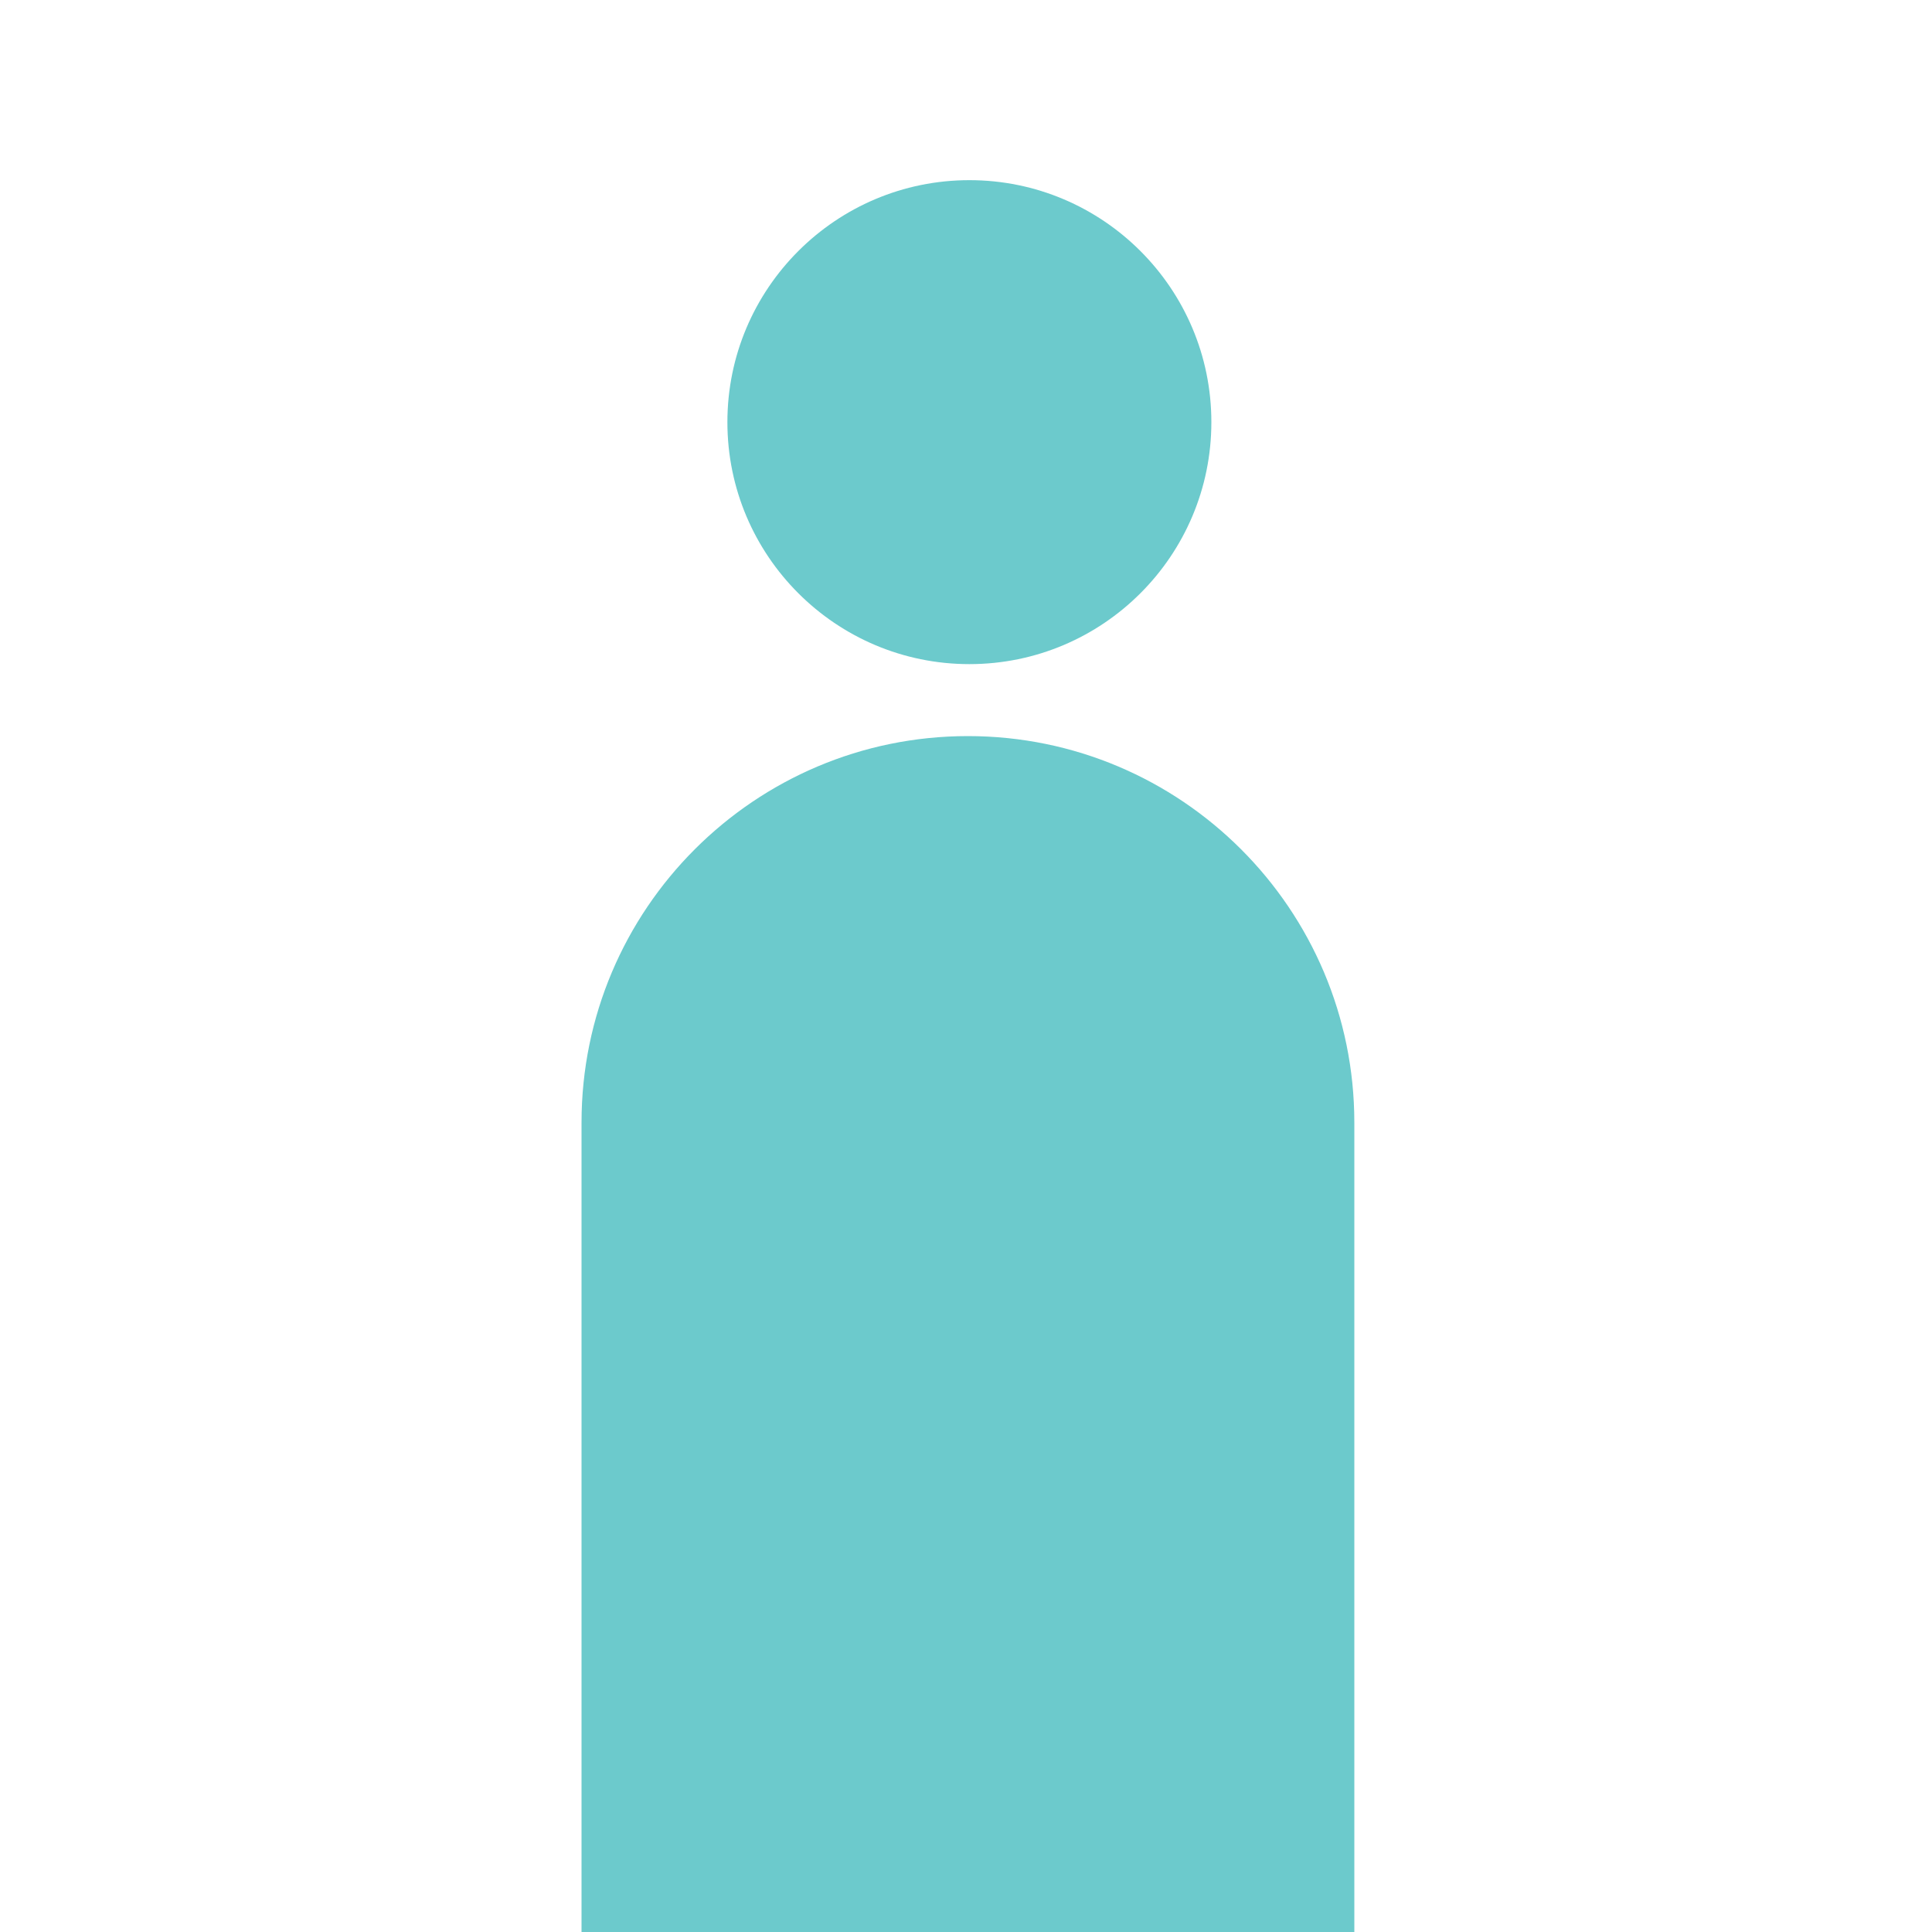
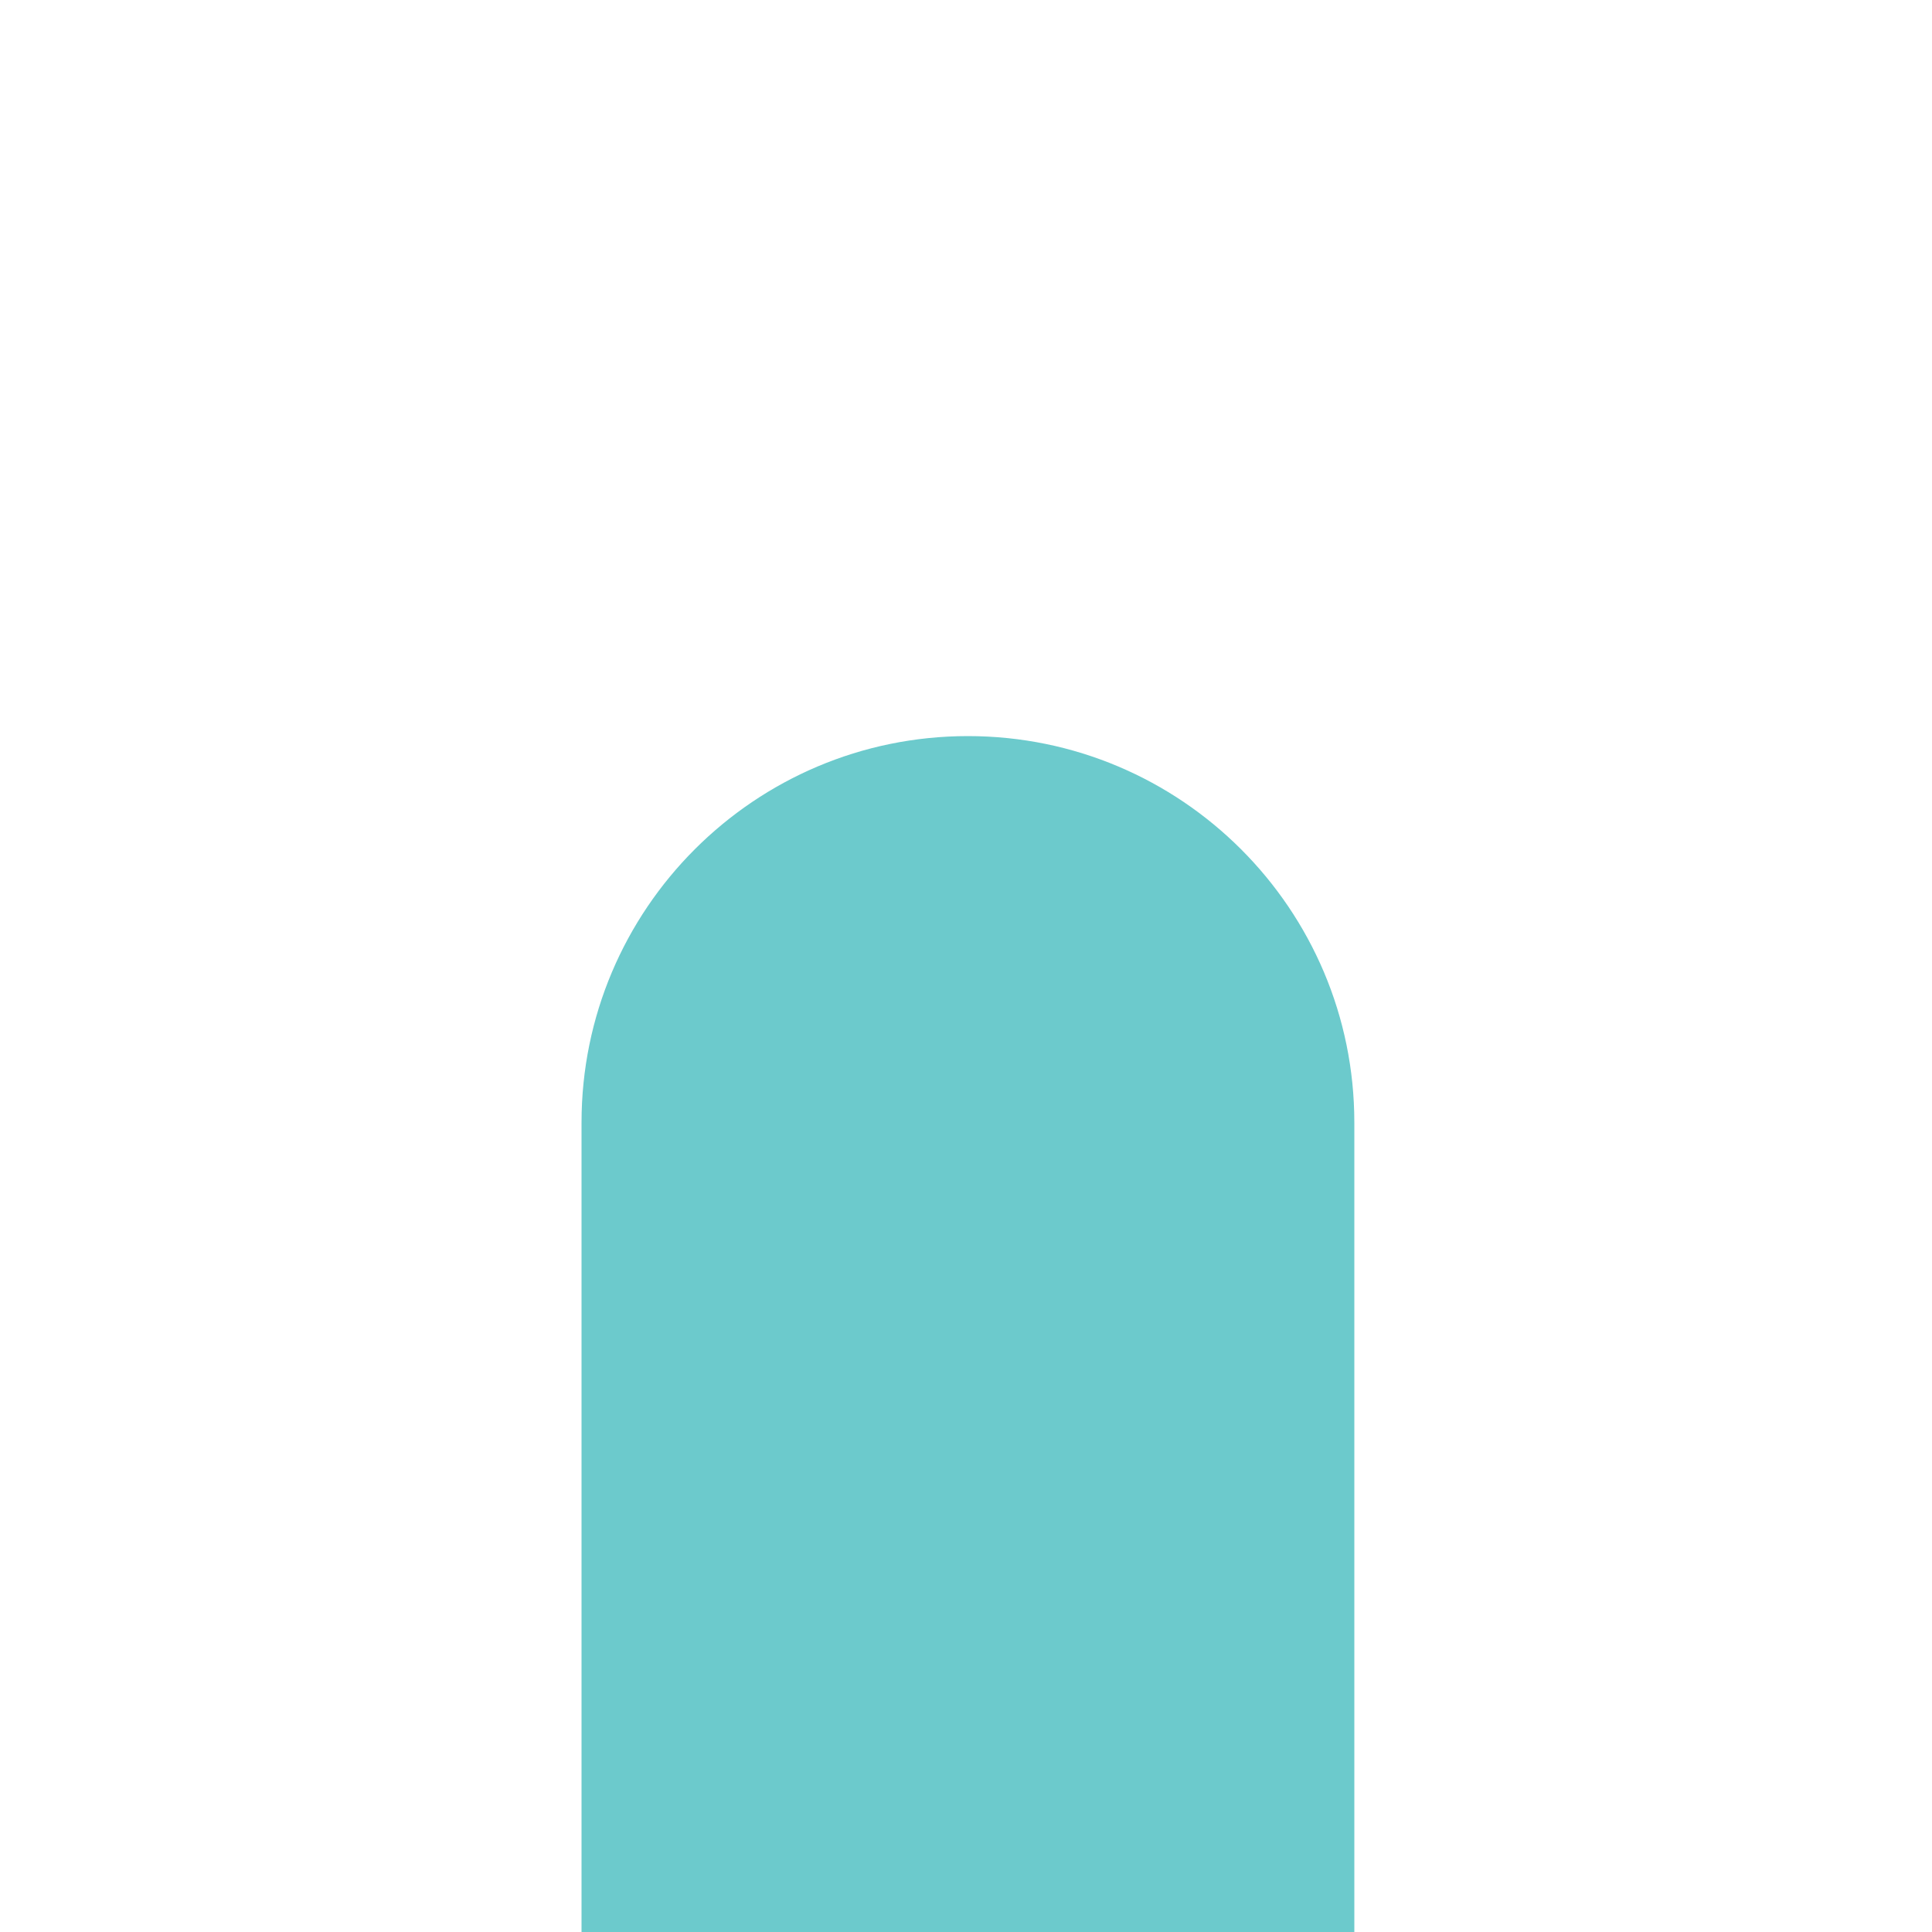
<svg xmlns="http://www.w3.org/2000/svg" style="isolation:isolate" viewBox="0 0 1000 1000" width="1000" height="1000">
  <defs>
    <clipPath id="_clipPath_pI2iN8ckJcJfWZQmJyhXoE6Rr0X7QWaC">
      <rect width="1000" height="1000" />
    </clipPath>
  </defs>
  <g clip-path="url(#_clipPath_pI2iN8ckJcJfWZQmJyhXoE6Rr0X7QWaC)">
    <g style="isolation:isolate" id="Layer 0" />
    <g style="isolation:isolate" id="Layer 1">
      <g id="Group">
-         <path d=" M 376.5 218.5 C 376.5 149.373 432.623 93.25 501.75 93.25 C 570.877 93.25 627 149.373 627 218.5 C 627 287.627 570.877 343.75 501.75 343.75 C 432.623 343.75 376.5 287.627 376.5 218.5 Z " fill="rgb(108,202,204)" />
        <path d=" M 701 581 C 701 470.617 611.383 381 501 381 C 390.617 381 301 470.617 301 581 L 301 581 L 301 1222 L 701 1222 L 701 581 Z " fill="rgb(108,202,204)" />
      </g>
    </g>
  </g>
</svg>